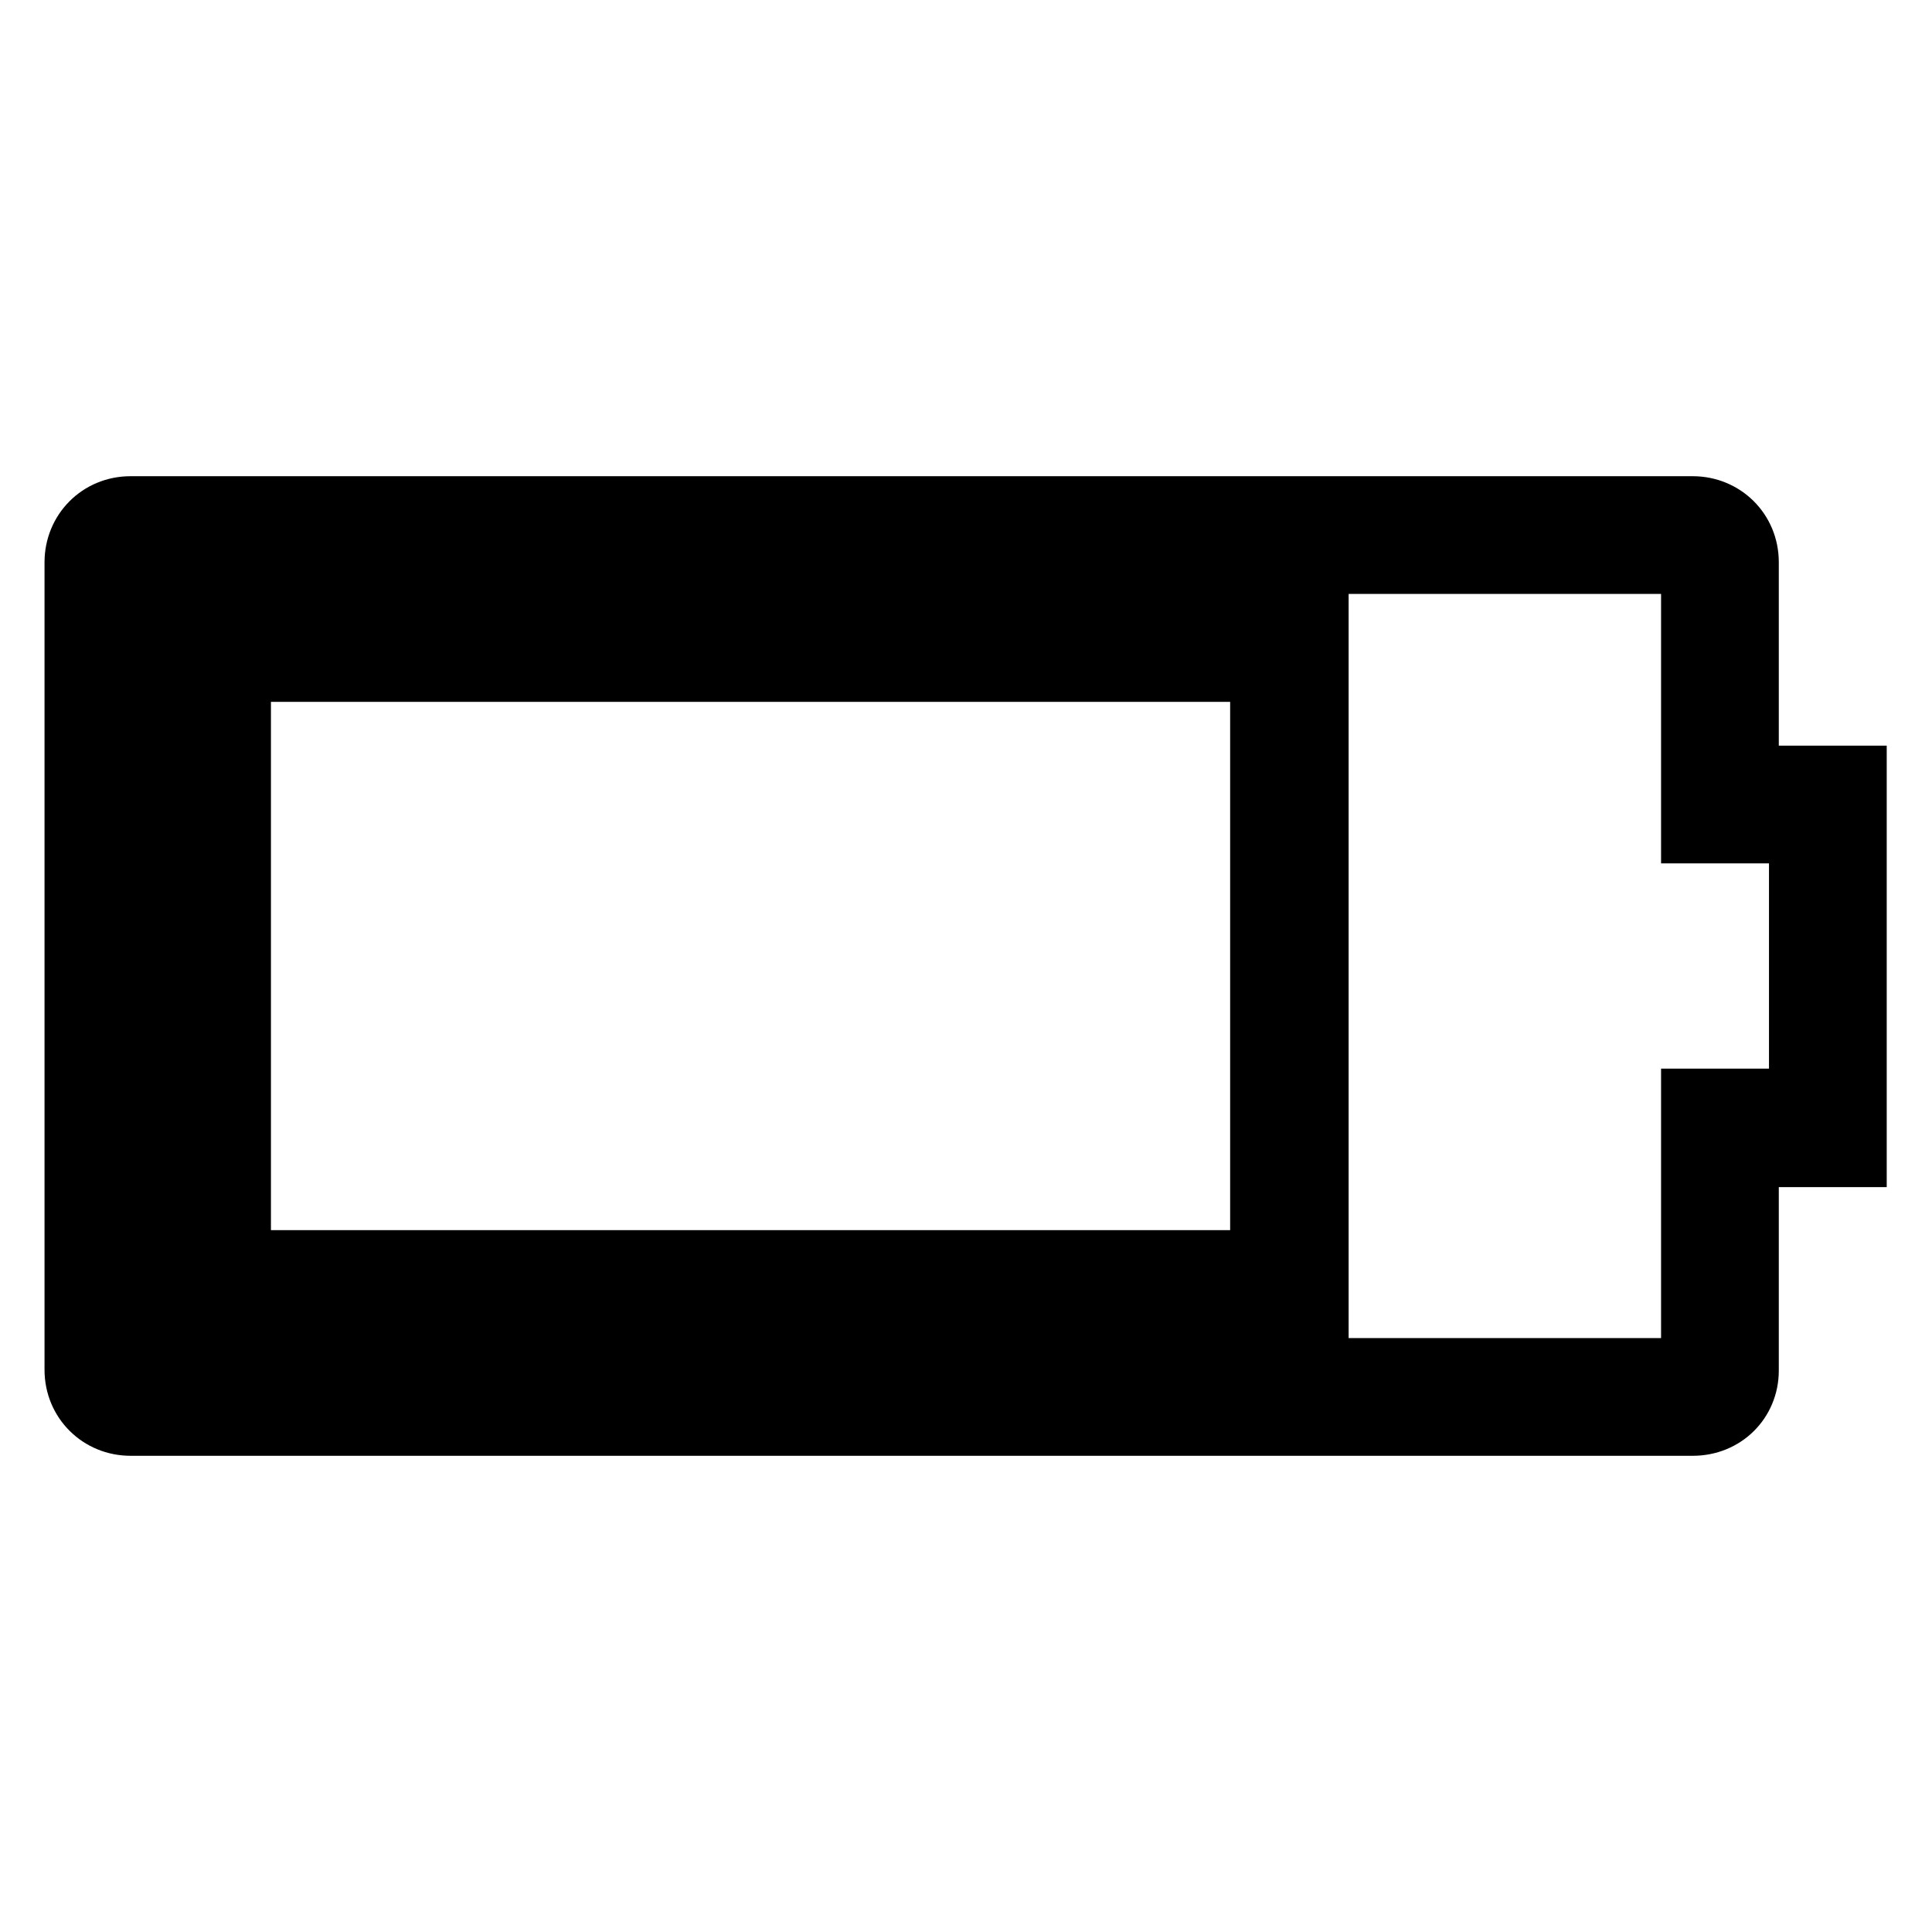
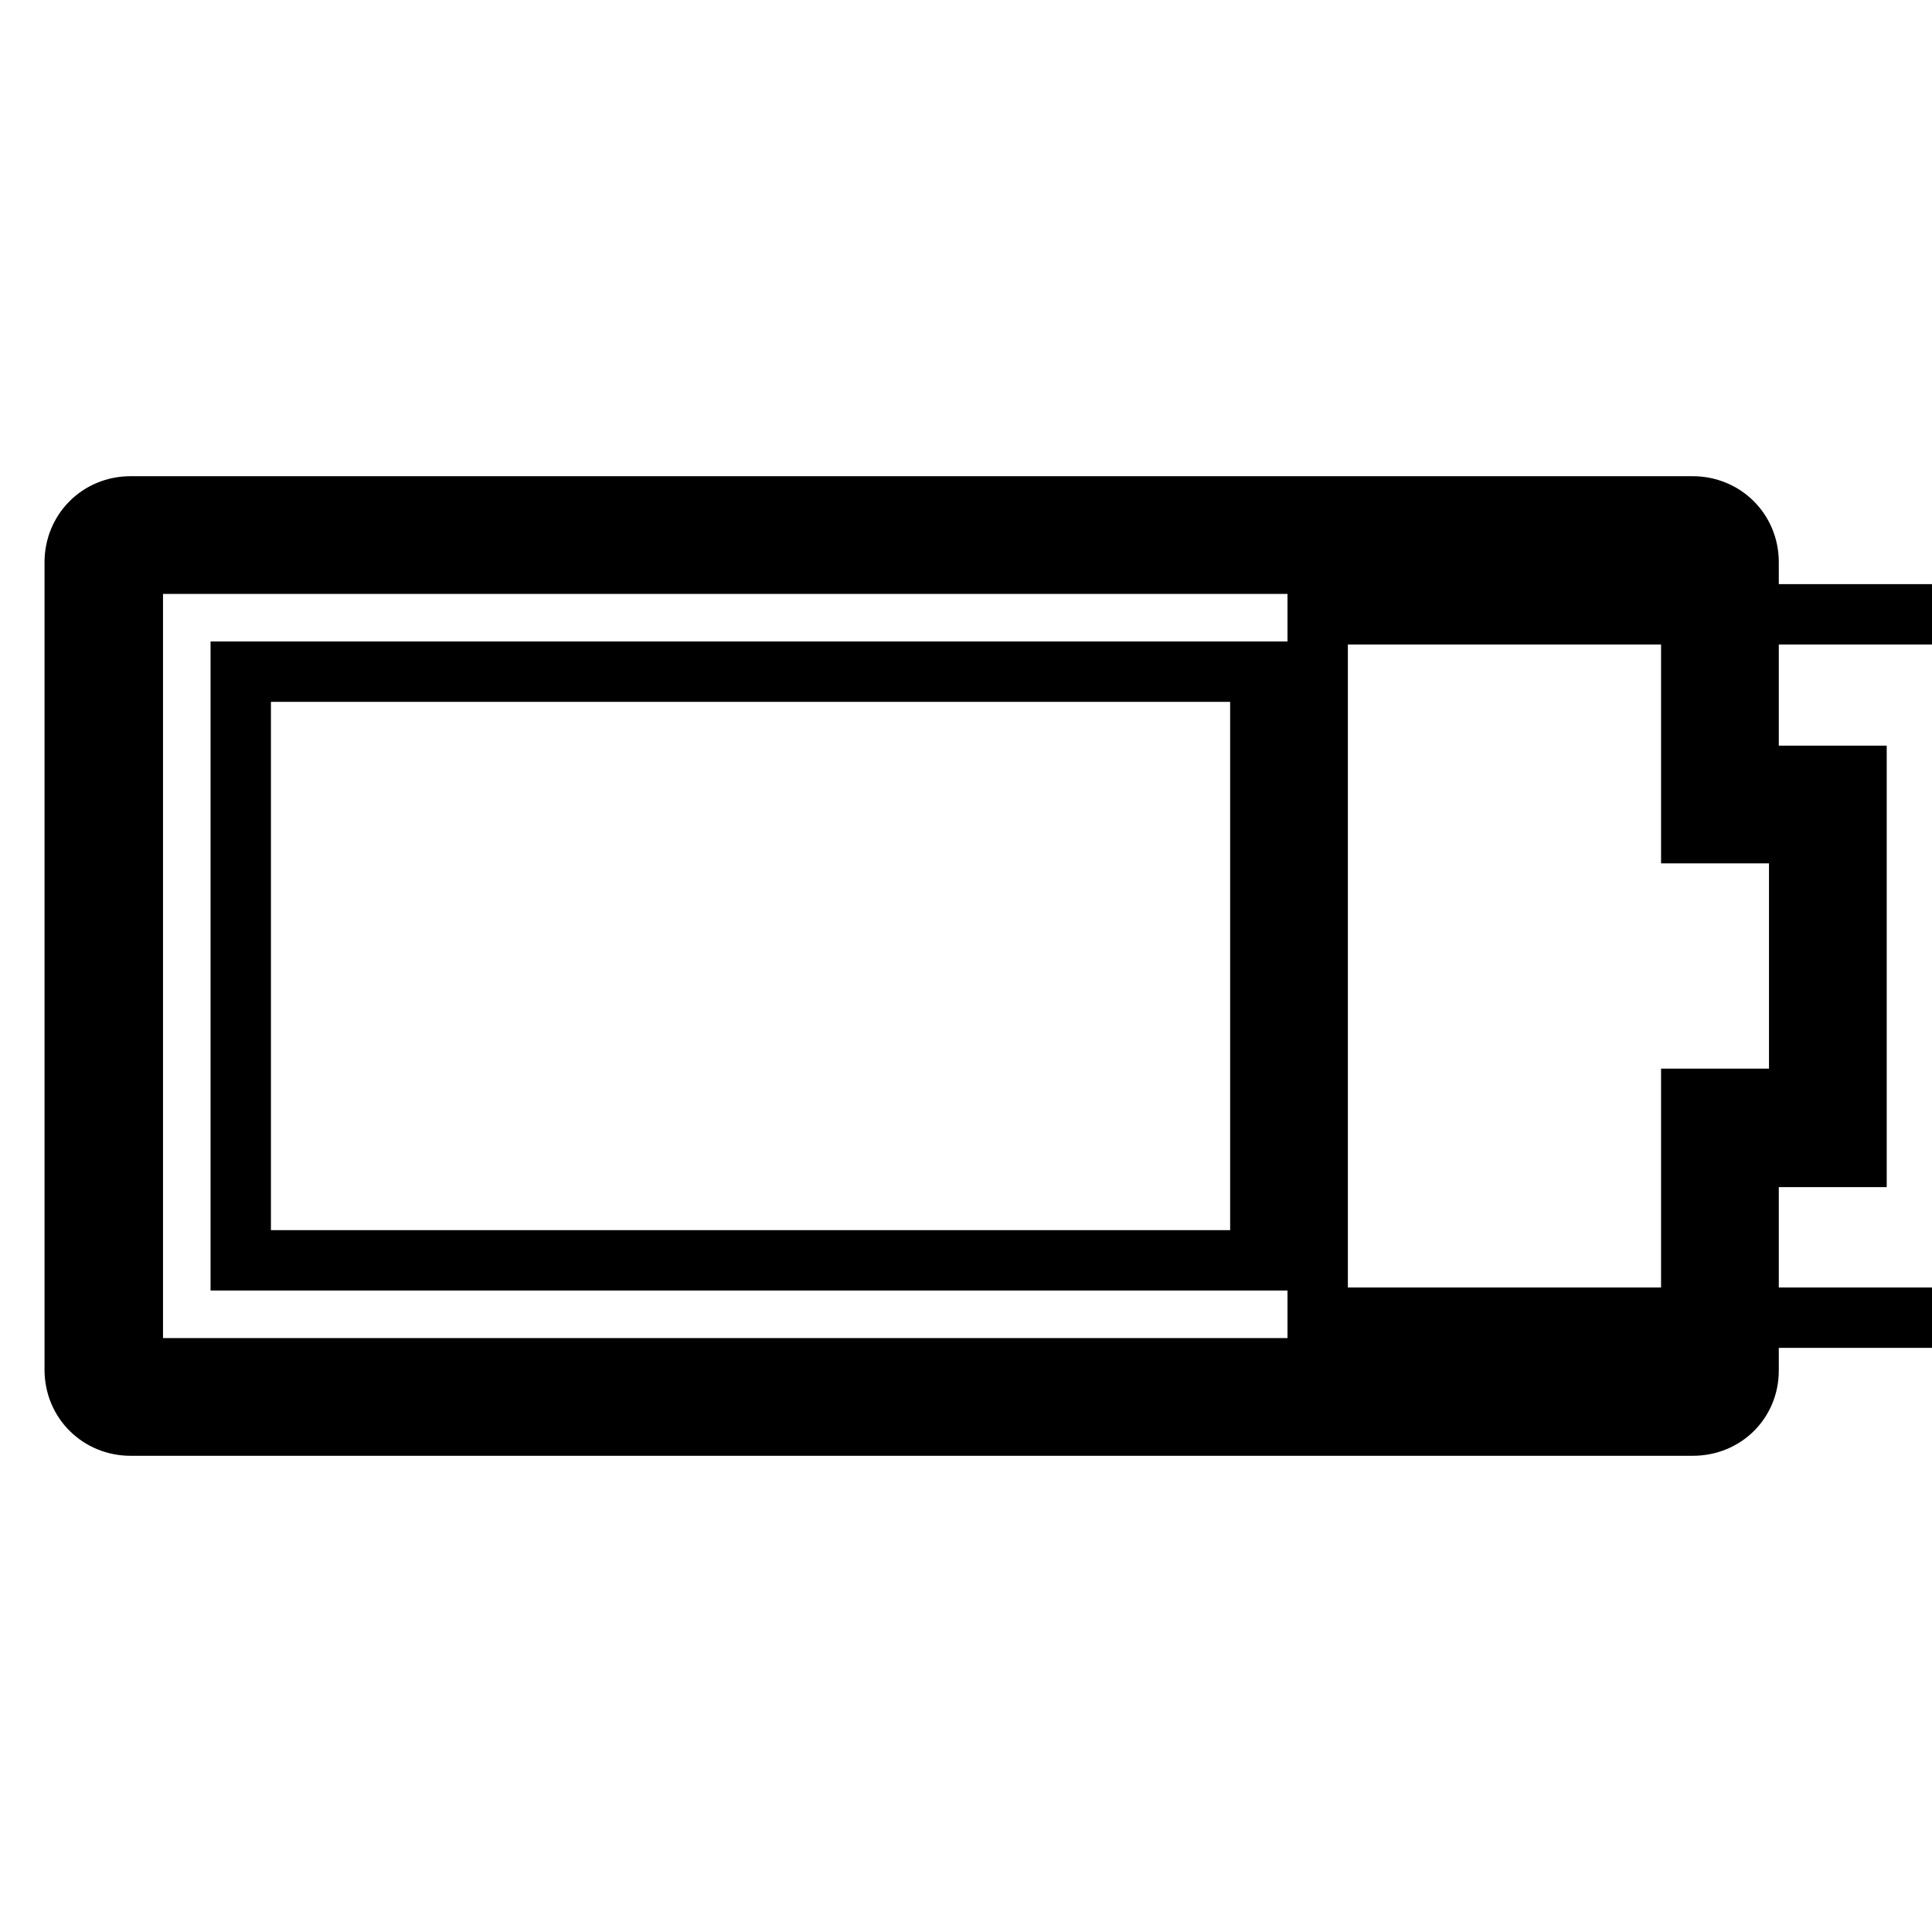
<svg xmlns="http://www.w3.org/2000/svg" version="1.1" x="0px" y="0px" viewBox="0 0 256 256" enable-background="new 0 0 256 256" xml:space="preserve">
  <g>
-     <path stroke-width="8" fill-opacity="0" stroke="#000000" d="M224.3,188.9h-207c-4.1,0-7.4-3.2-7.4-7.4v-107c0-4.1,3.2-7.4,7.4-7.4h207c4.1,0,7.4,3.2,7.4,7.4v28.3H246 v50.5h-14.3v28.3C231.7,185.7,228.5,188.9,224.3,188.9z M17.6,181.3h206.5v-35.7h14.3v-35.2h-14.3V74.7H17.6V181.3z M174.6,174.6 H24.3V81.4h150.4V174.6z M31.9,167H167V89H31.9V167z" />
+     <path stroke-width="8" fill-opacity="0" stroke="#000000" d="M224.3,188.9h-207c-4.1,0-7.4-3.2-7.4-7.4v-107c0-4.1,3.2-7.4,7.4-7.4h207c4.1,0,7.4,3.2,7.4,7.4v28.3H246 v50.5h-14.3v28.3C231.7,185.7,228.5,188.9,224.3,188.9z M17.6,181.3h206.5v-35.7h14.3v-35.2h-14.3V74.7H17.6V181.3z M174.6,174.6 V81.4h150.4V174.6z M31.9,167H167V89H31.9V167z" />
  </g>
</svg>